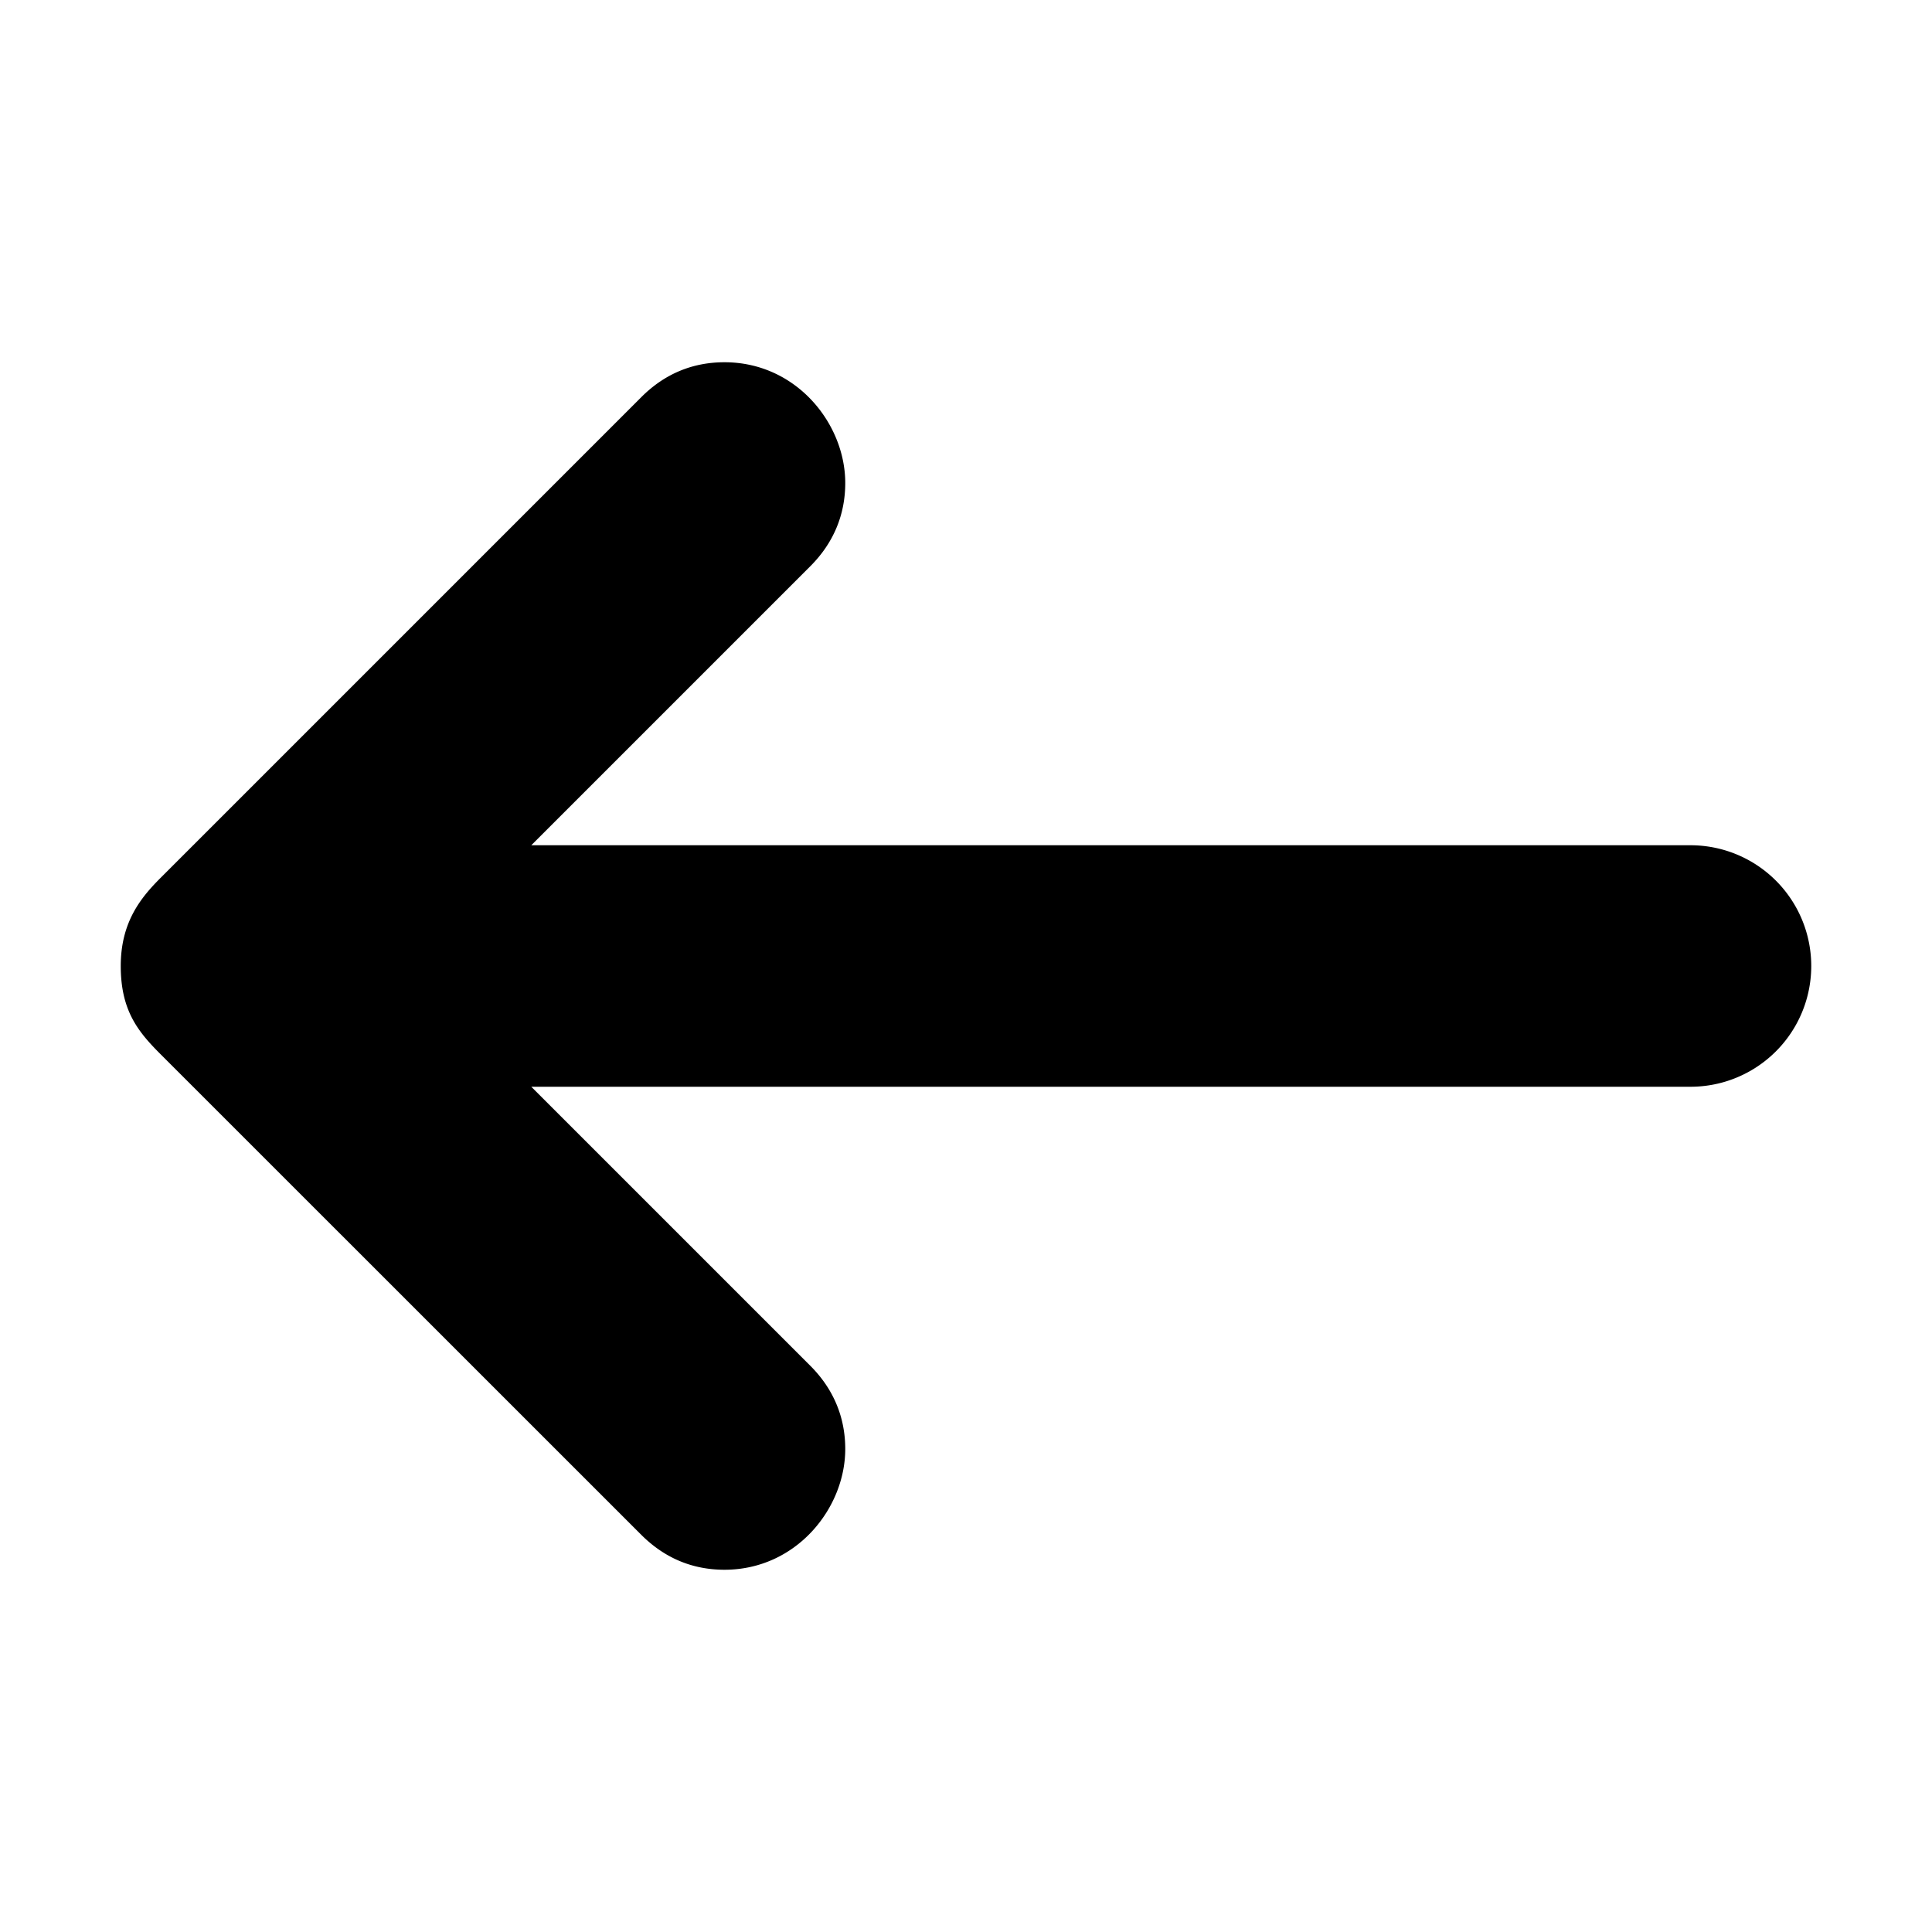
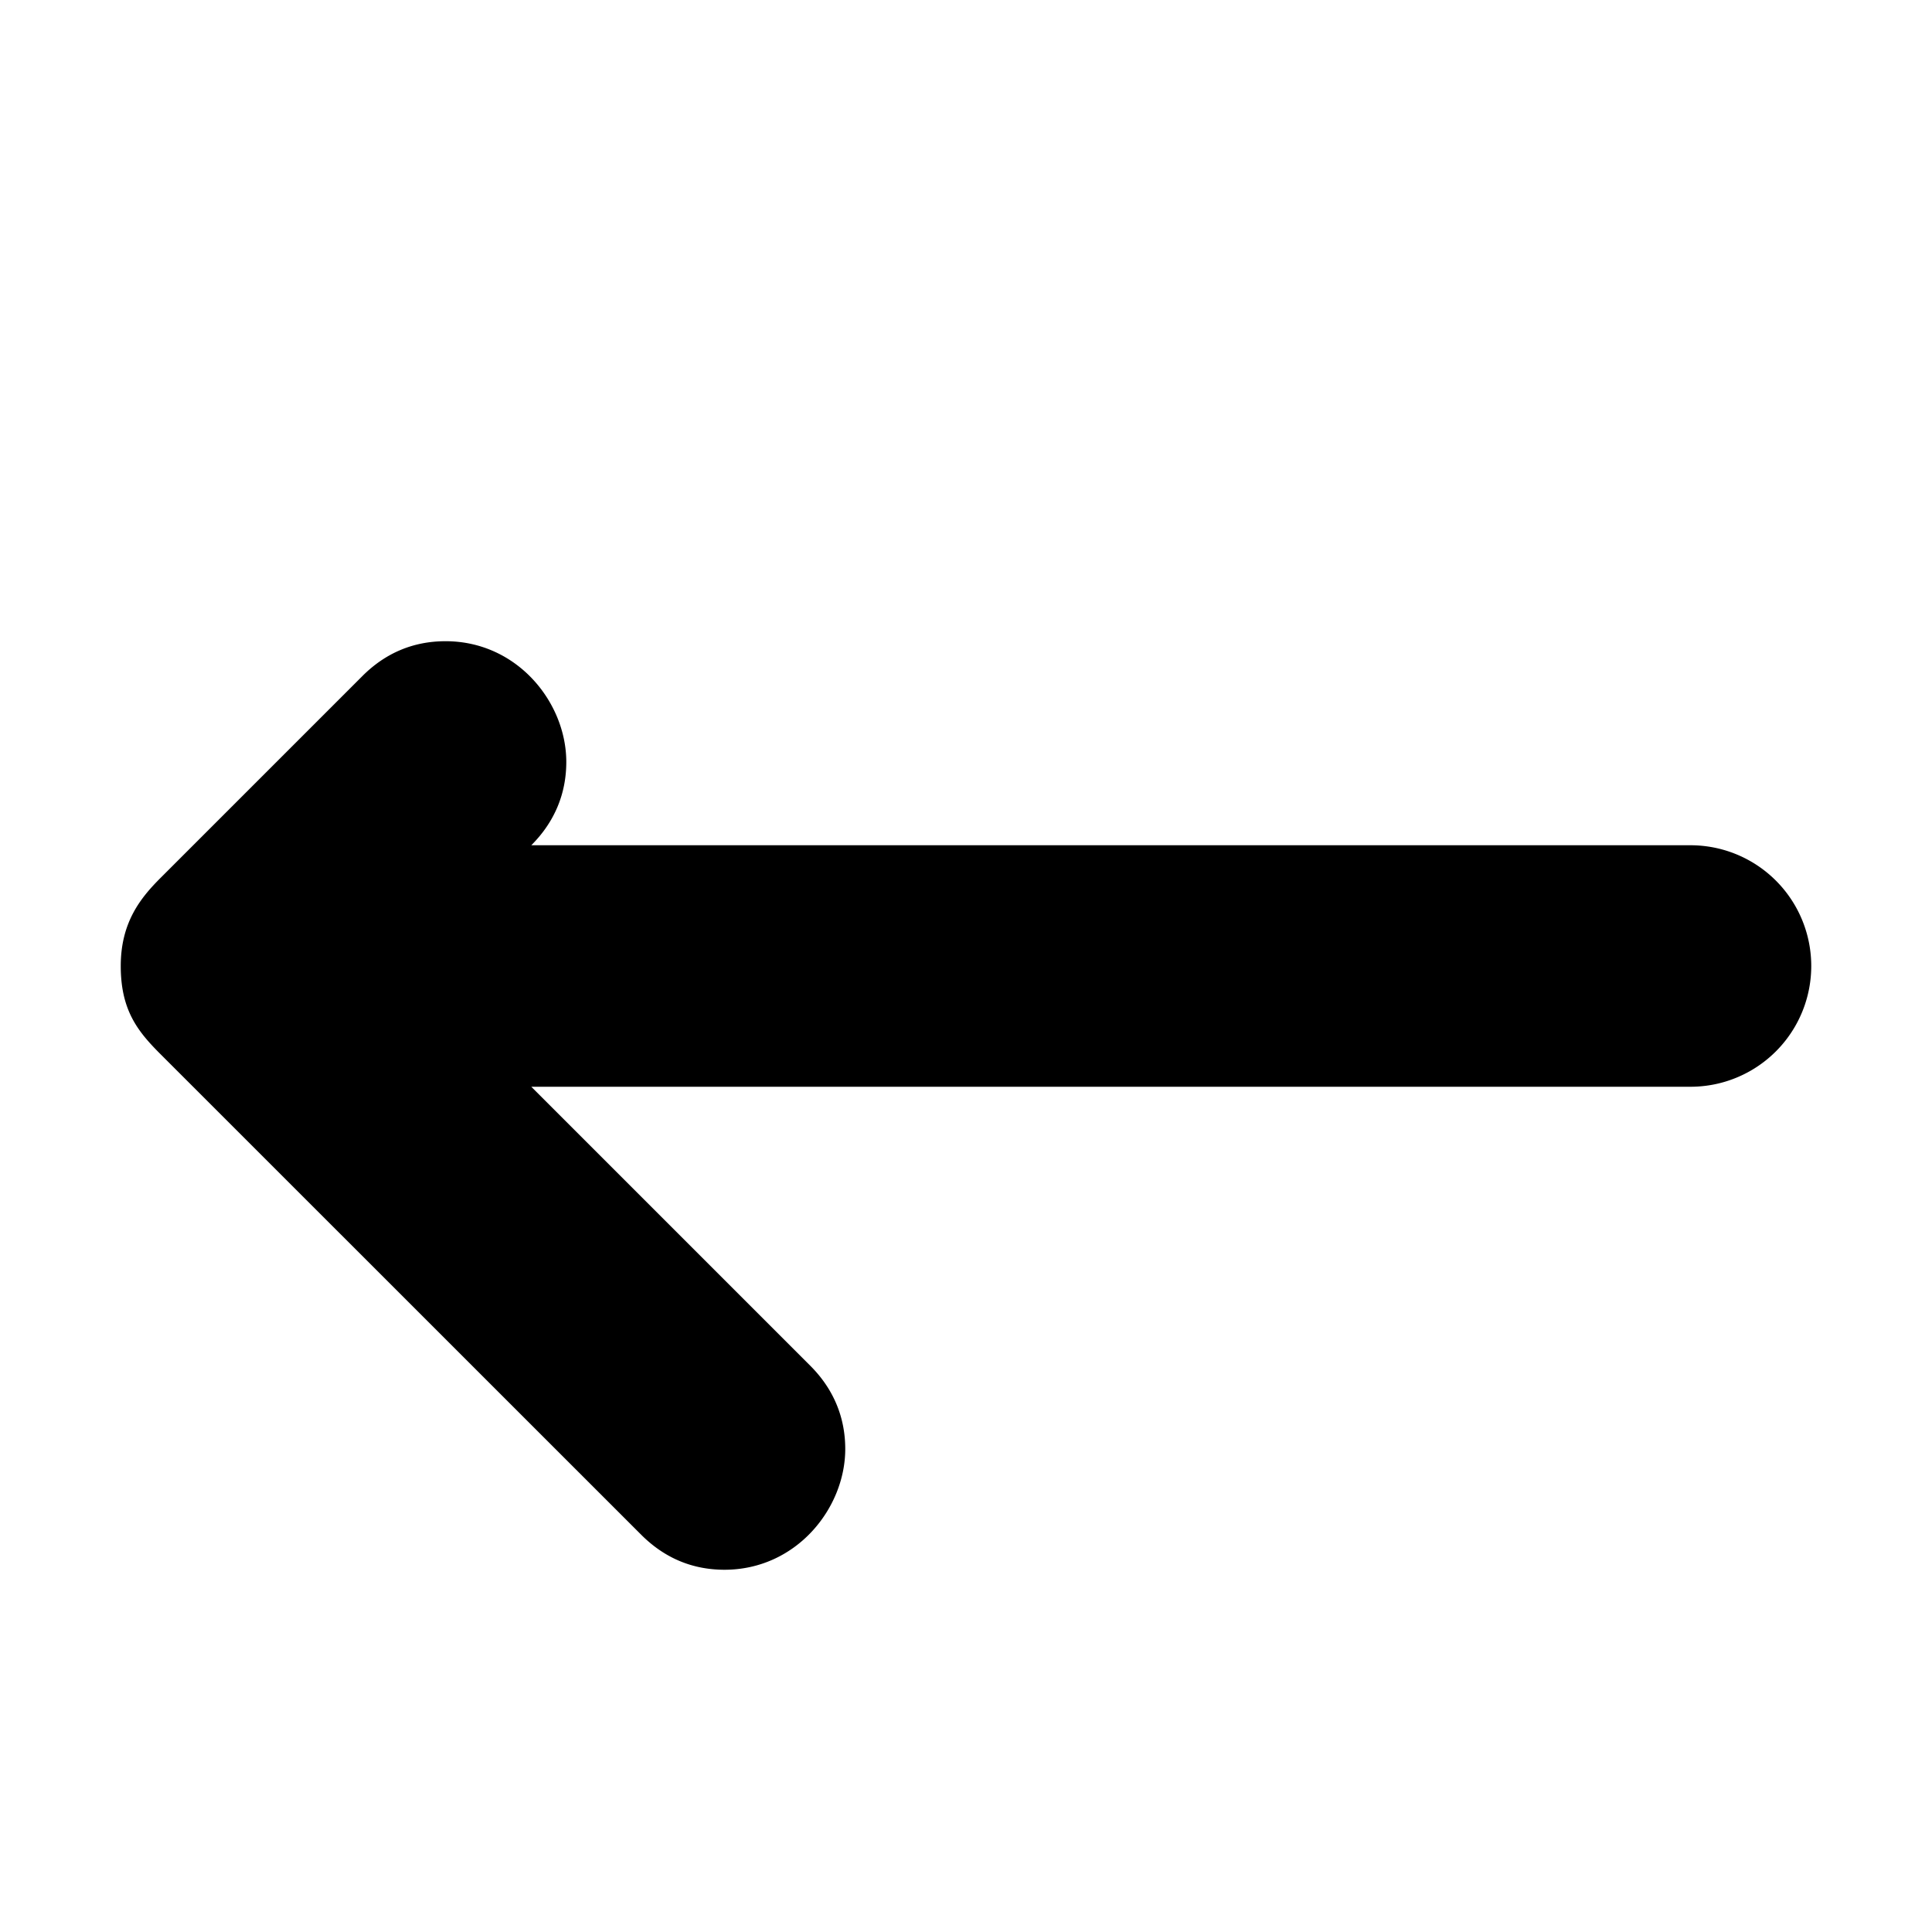
<svg xmlns="http://www.w3.org/2000/svg" width="18" height="18" viewBox="0 0 18 18" fill="none">
-   <path d="M15.75 7.875H4.95l2.599-2.599c.221-.221.326-.486.326-.776 0-.554-.457-1.125-1.125-1.125-.299 0-.56.109-.776.326L1.497 8.178c-.184.184-.372.412-.372.822s.157.607.363.814l4.486 4.485c.217.217.477.326.776.326.668 0 1.125-.572 1.125-1.125 0-.29-.105-.555-.326-.776L4.95 10.125h10.8a1.125 1.125 0 0 0 0-2.25z" fill="#000" />
+   <path d="M15.75 7.875H4.95c.221-.221.326-.486.326-.776 0-.554-.457-1.125-1.125-1.125-.299 0-.56.109-.776.326L1.497 8.178c-.184.184-.372.412-.372.822s.157.607.363.814l4.486 4.485c.217.217.477.326.776.326.668 0 1.125-.572 1.125-1.125 0-.29-.105-.555-.326-.776L4.95 10.125h10.8a1.125 1.125 0 0 0 0-2.25z" fill="#000" />
</svg>